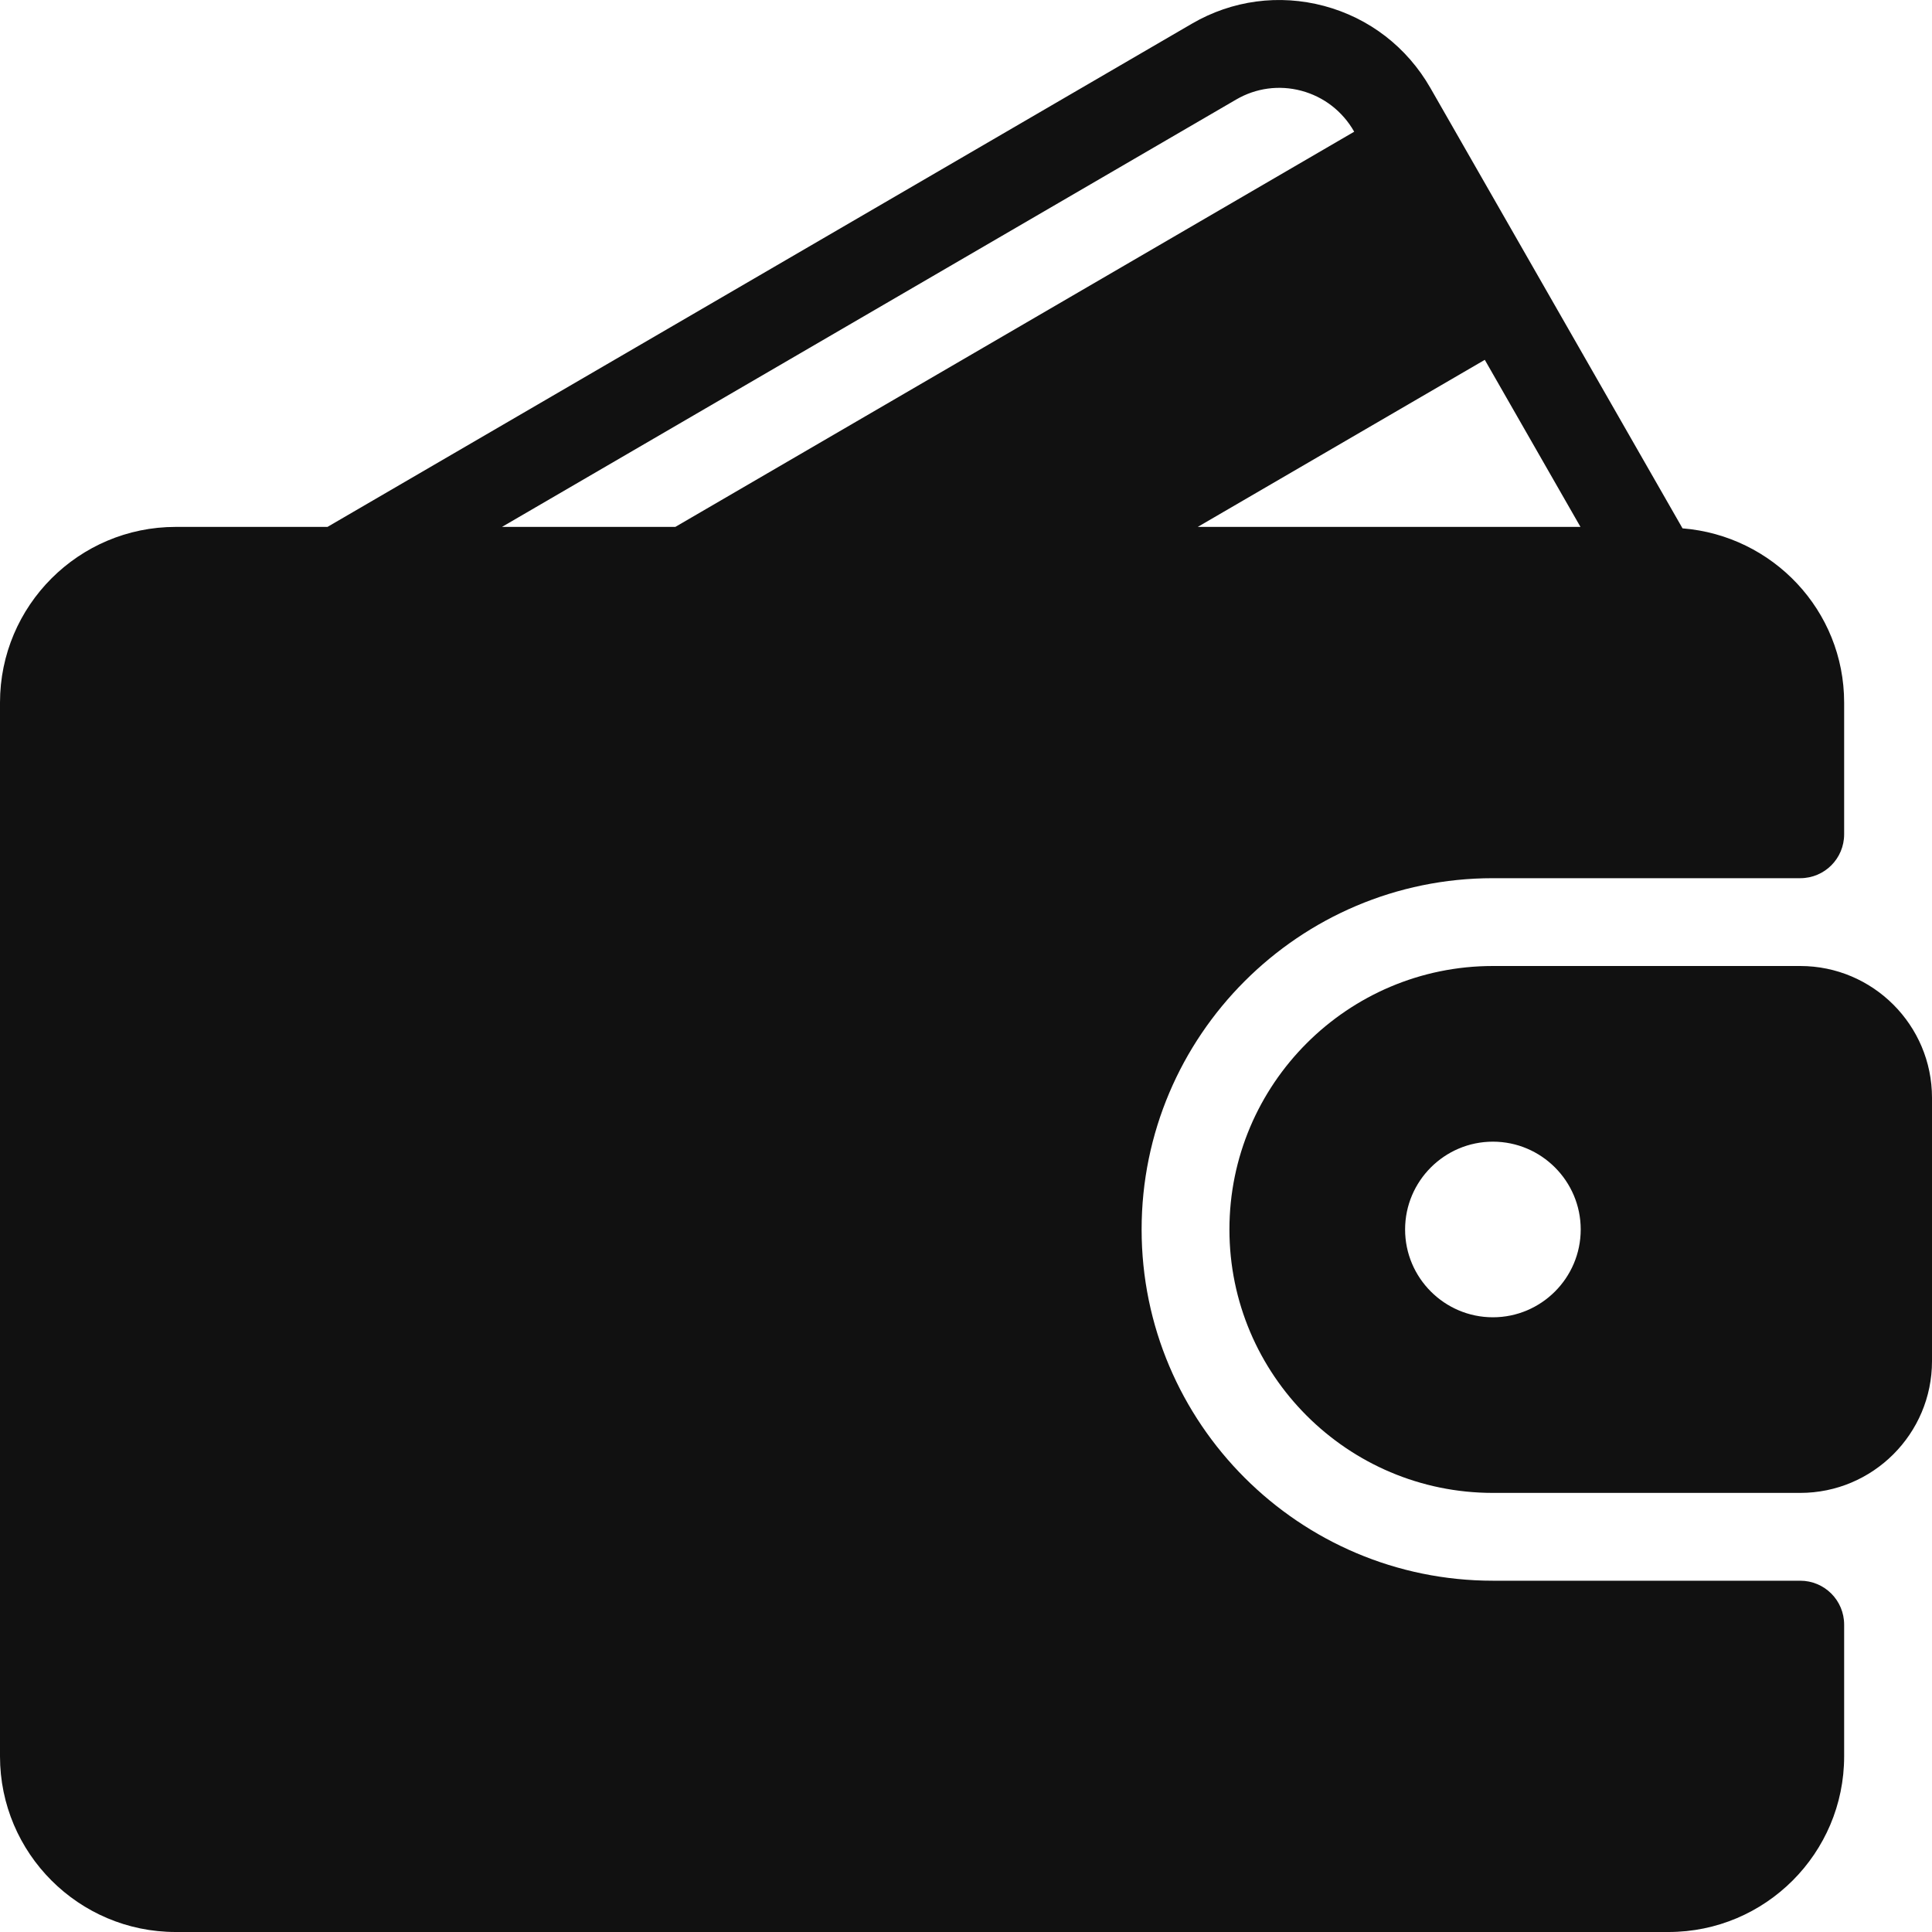
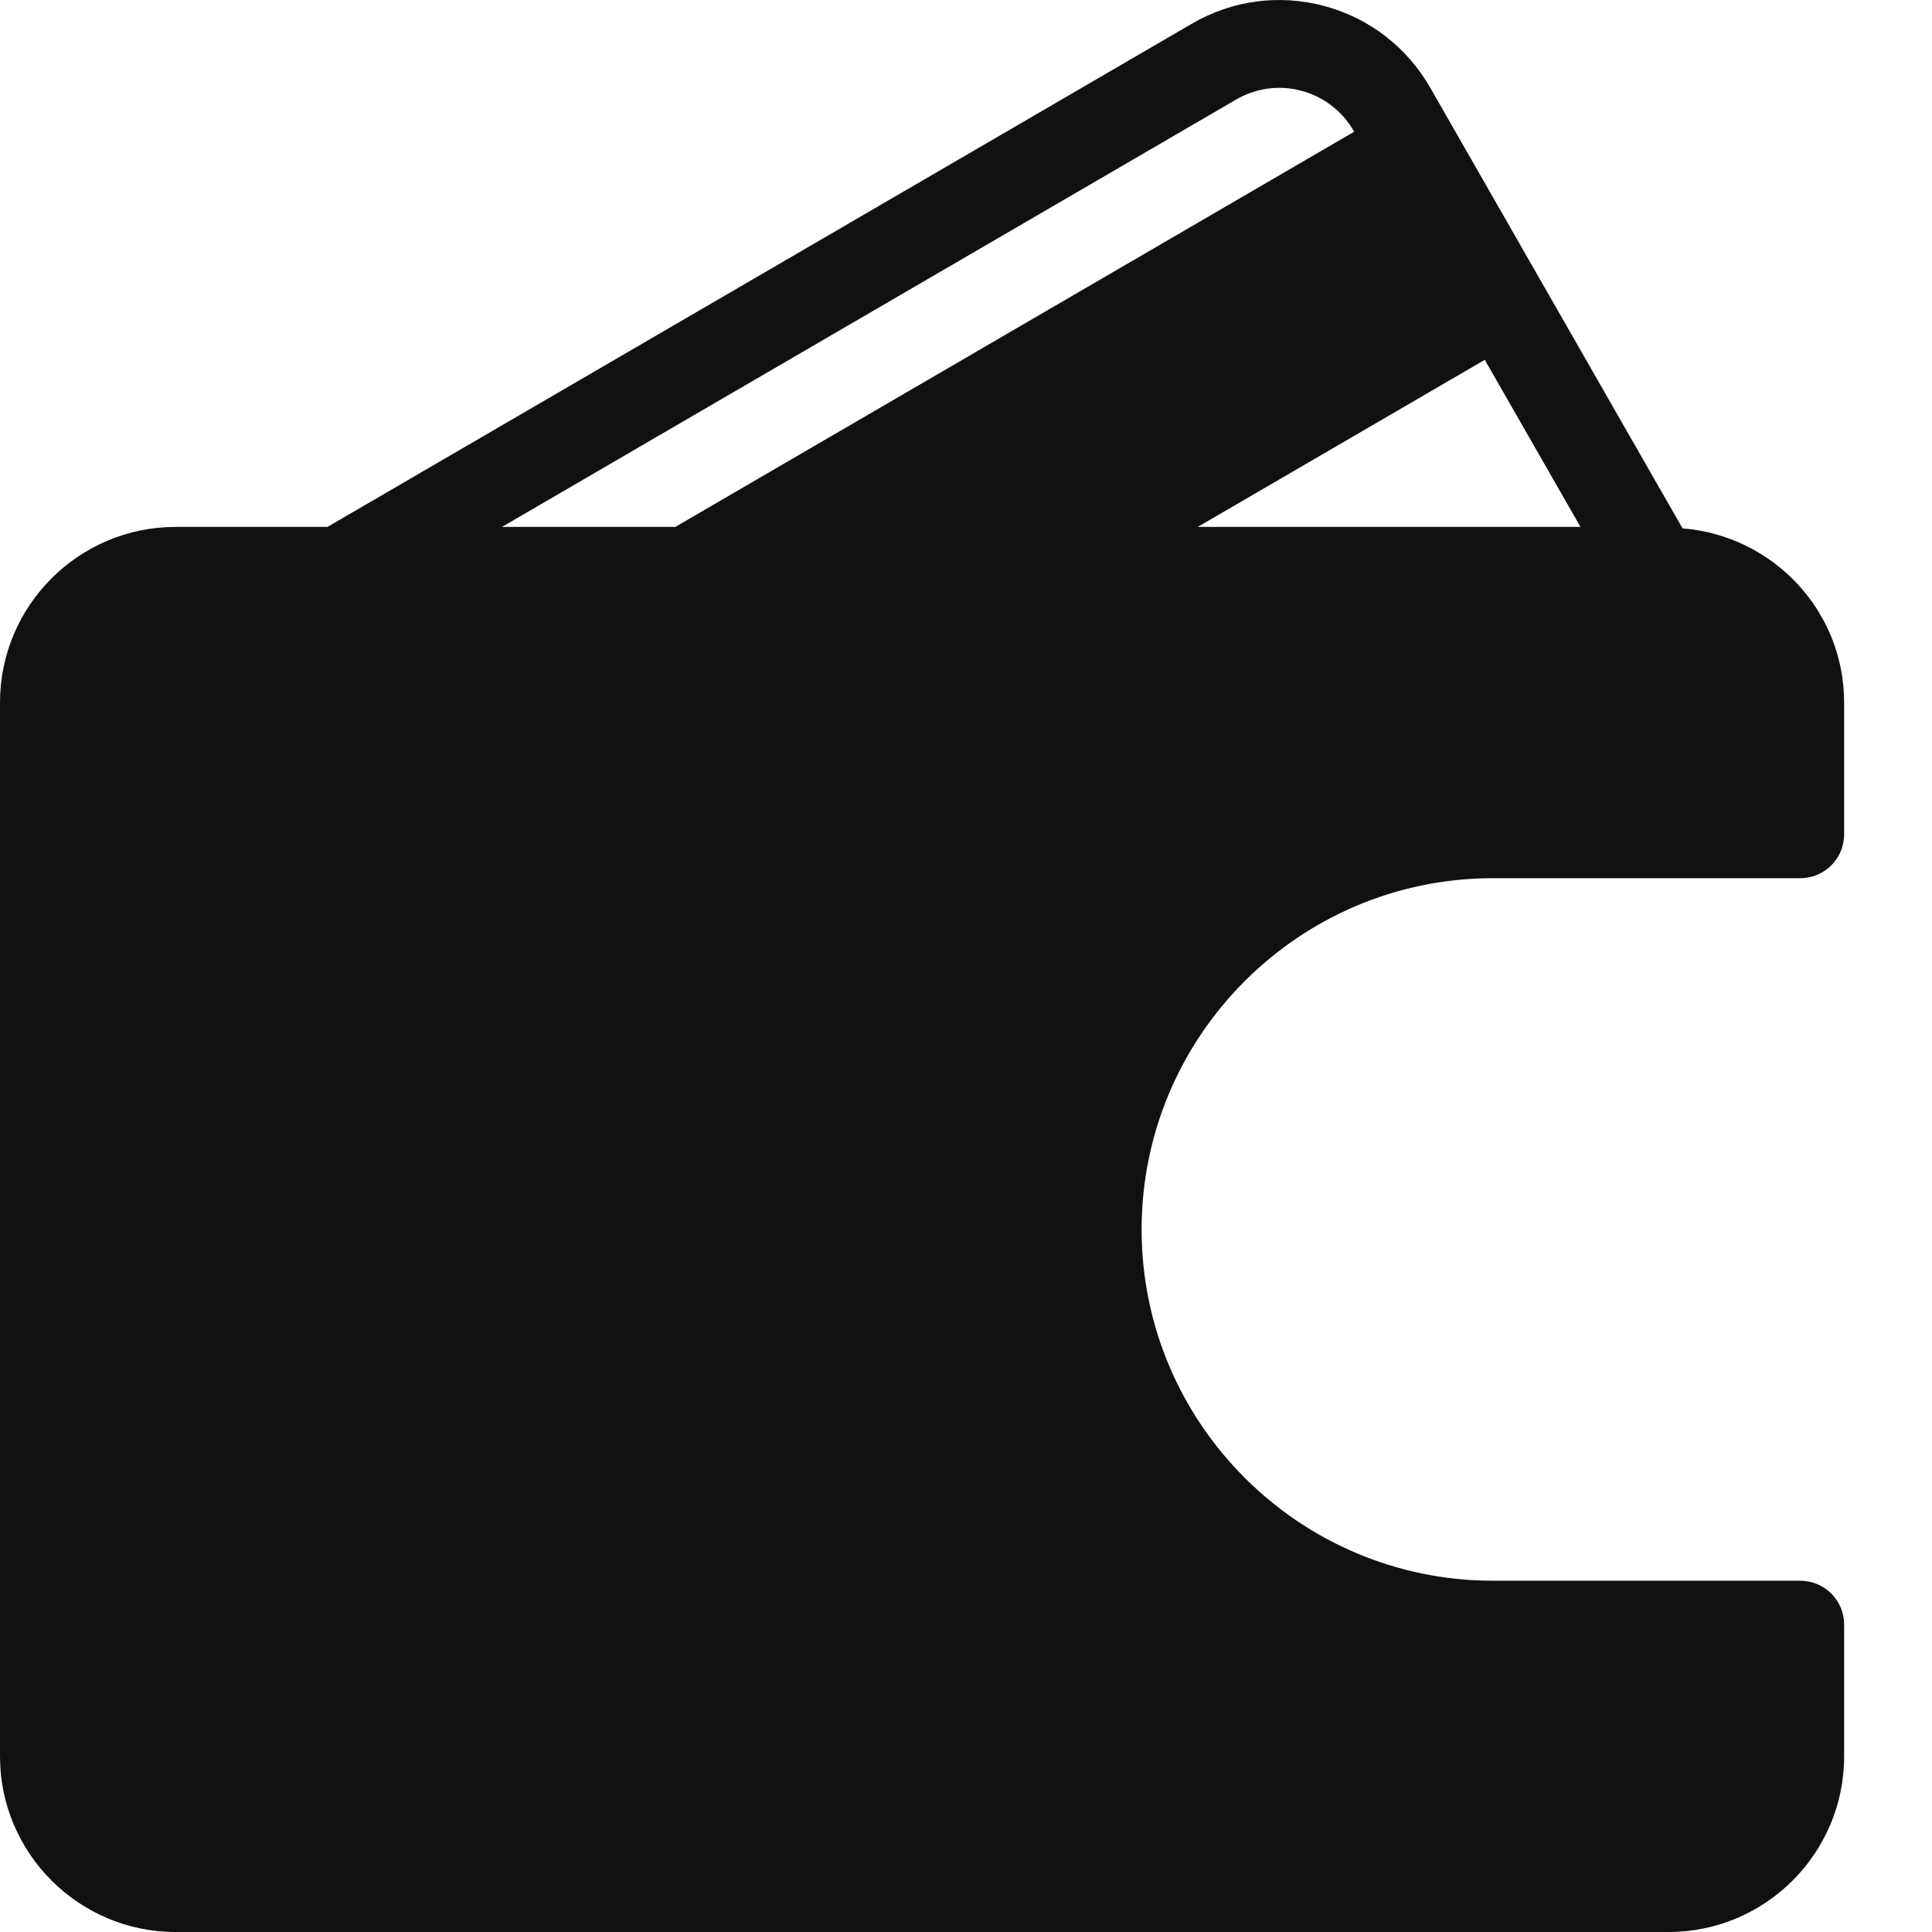
<svg xmlns="http://www.w3.org/2000/svg" width="40" height="40" viewBox="0 0 40 40" fill="none">
  <g clip-path="url(#clip0_1563_6937)">
    <path d="M37.272 32.727H30.909C26.899 32.727 23.636 29.465 23.636 25.455C23.636 21.445 26.899 18.182 30.909 18.182H37.272C37.775 18.182 38.181 17.776 38.181 17.273V14.546C38.181 12.639 36.703 11.089 34.835 10.939L29.614 1.82C29.13 0.976 28.349 0.373 27.414 0.123C26.483 -0.125 25.51 0.005 24.678 0.49L6.78 10.909H3.637C1.631 10.909 0 12.54 0 14.546V36.364C0 38.369 1.631 40 3.637 40H34.545C36.551 40 38.181 38.369 38.181 36.364V33.636C38.181 33.134 37.775 32.727 37.272 32.727ZM30.741 7.45L32.722 10.909H24.798L30.741 7.45ZM10.393 10.909L25.593 2.061C26.004 1.821 26.484 1.757 26.943 1.879C27.407 2.003 27.795 2.303 28.035 2.723L28.037 2.727L13.982 10.909H10.393Z" fill="#111111" />
-     <path d="M37.272 20H30.909C27.901 20 25.454 22.447 25.454 25.455C25.454 28.463 27.901 30.909 30.909 30.909H37.272C38.776 30.909 40 29.686 40 28.182V22.728C40 21.224 38.776 20 37.272 20ZM30.909 27.273C29.907 27.273 29.091 26.457 29.091 25.455C29.091 24.453 29.907 23.637 30.909 23.637C31.911 23.637 32.727 24.453 32.727 25.455C32.727 26.457 31.911 27.273 30.909 27.273Z" fill="#111111" />
  </g>
  <defs>
    <clipPath id="clip0_1563_6937">
      <rect width="40" height="40" fill="white" />
    </clipPath>
  </defs>
</svg>